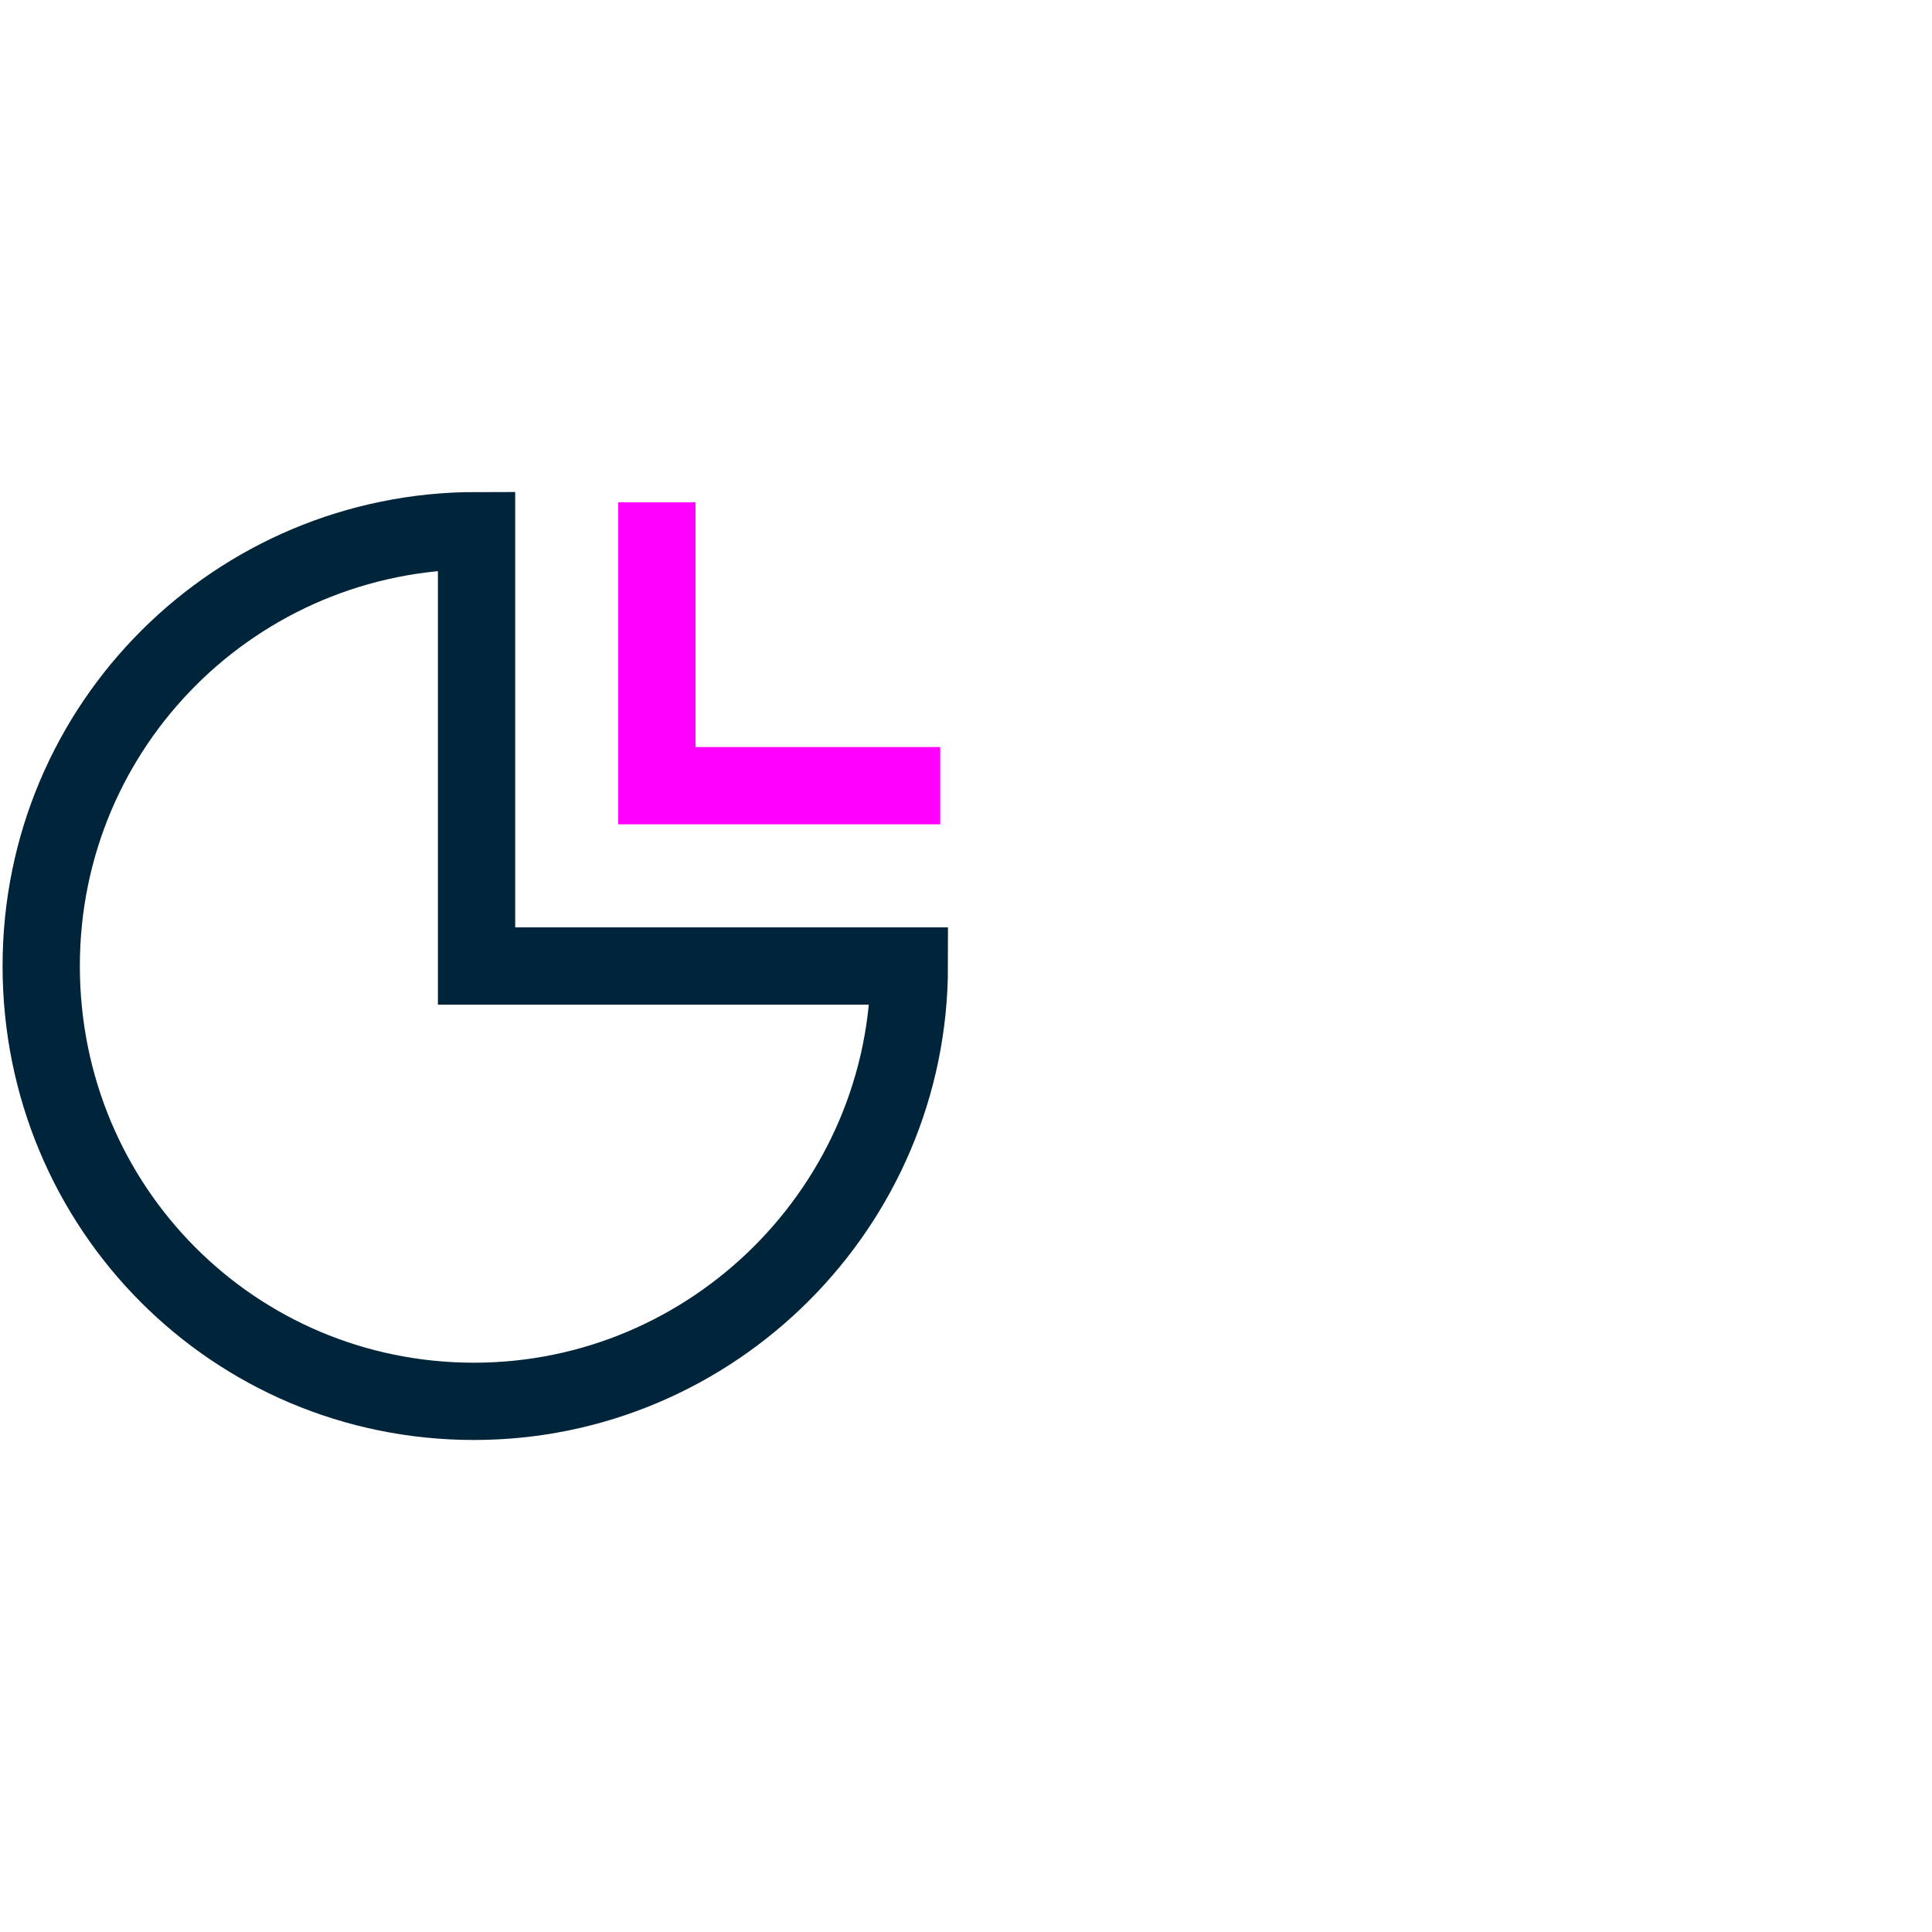
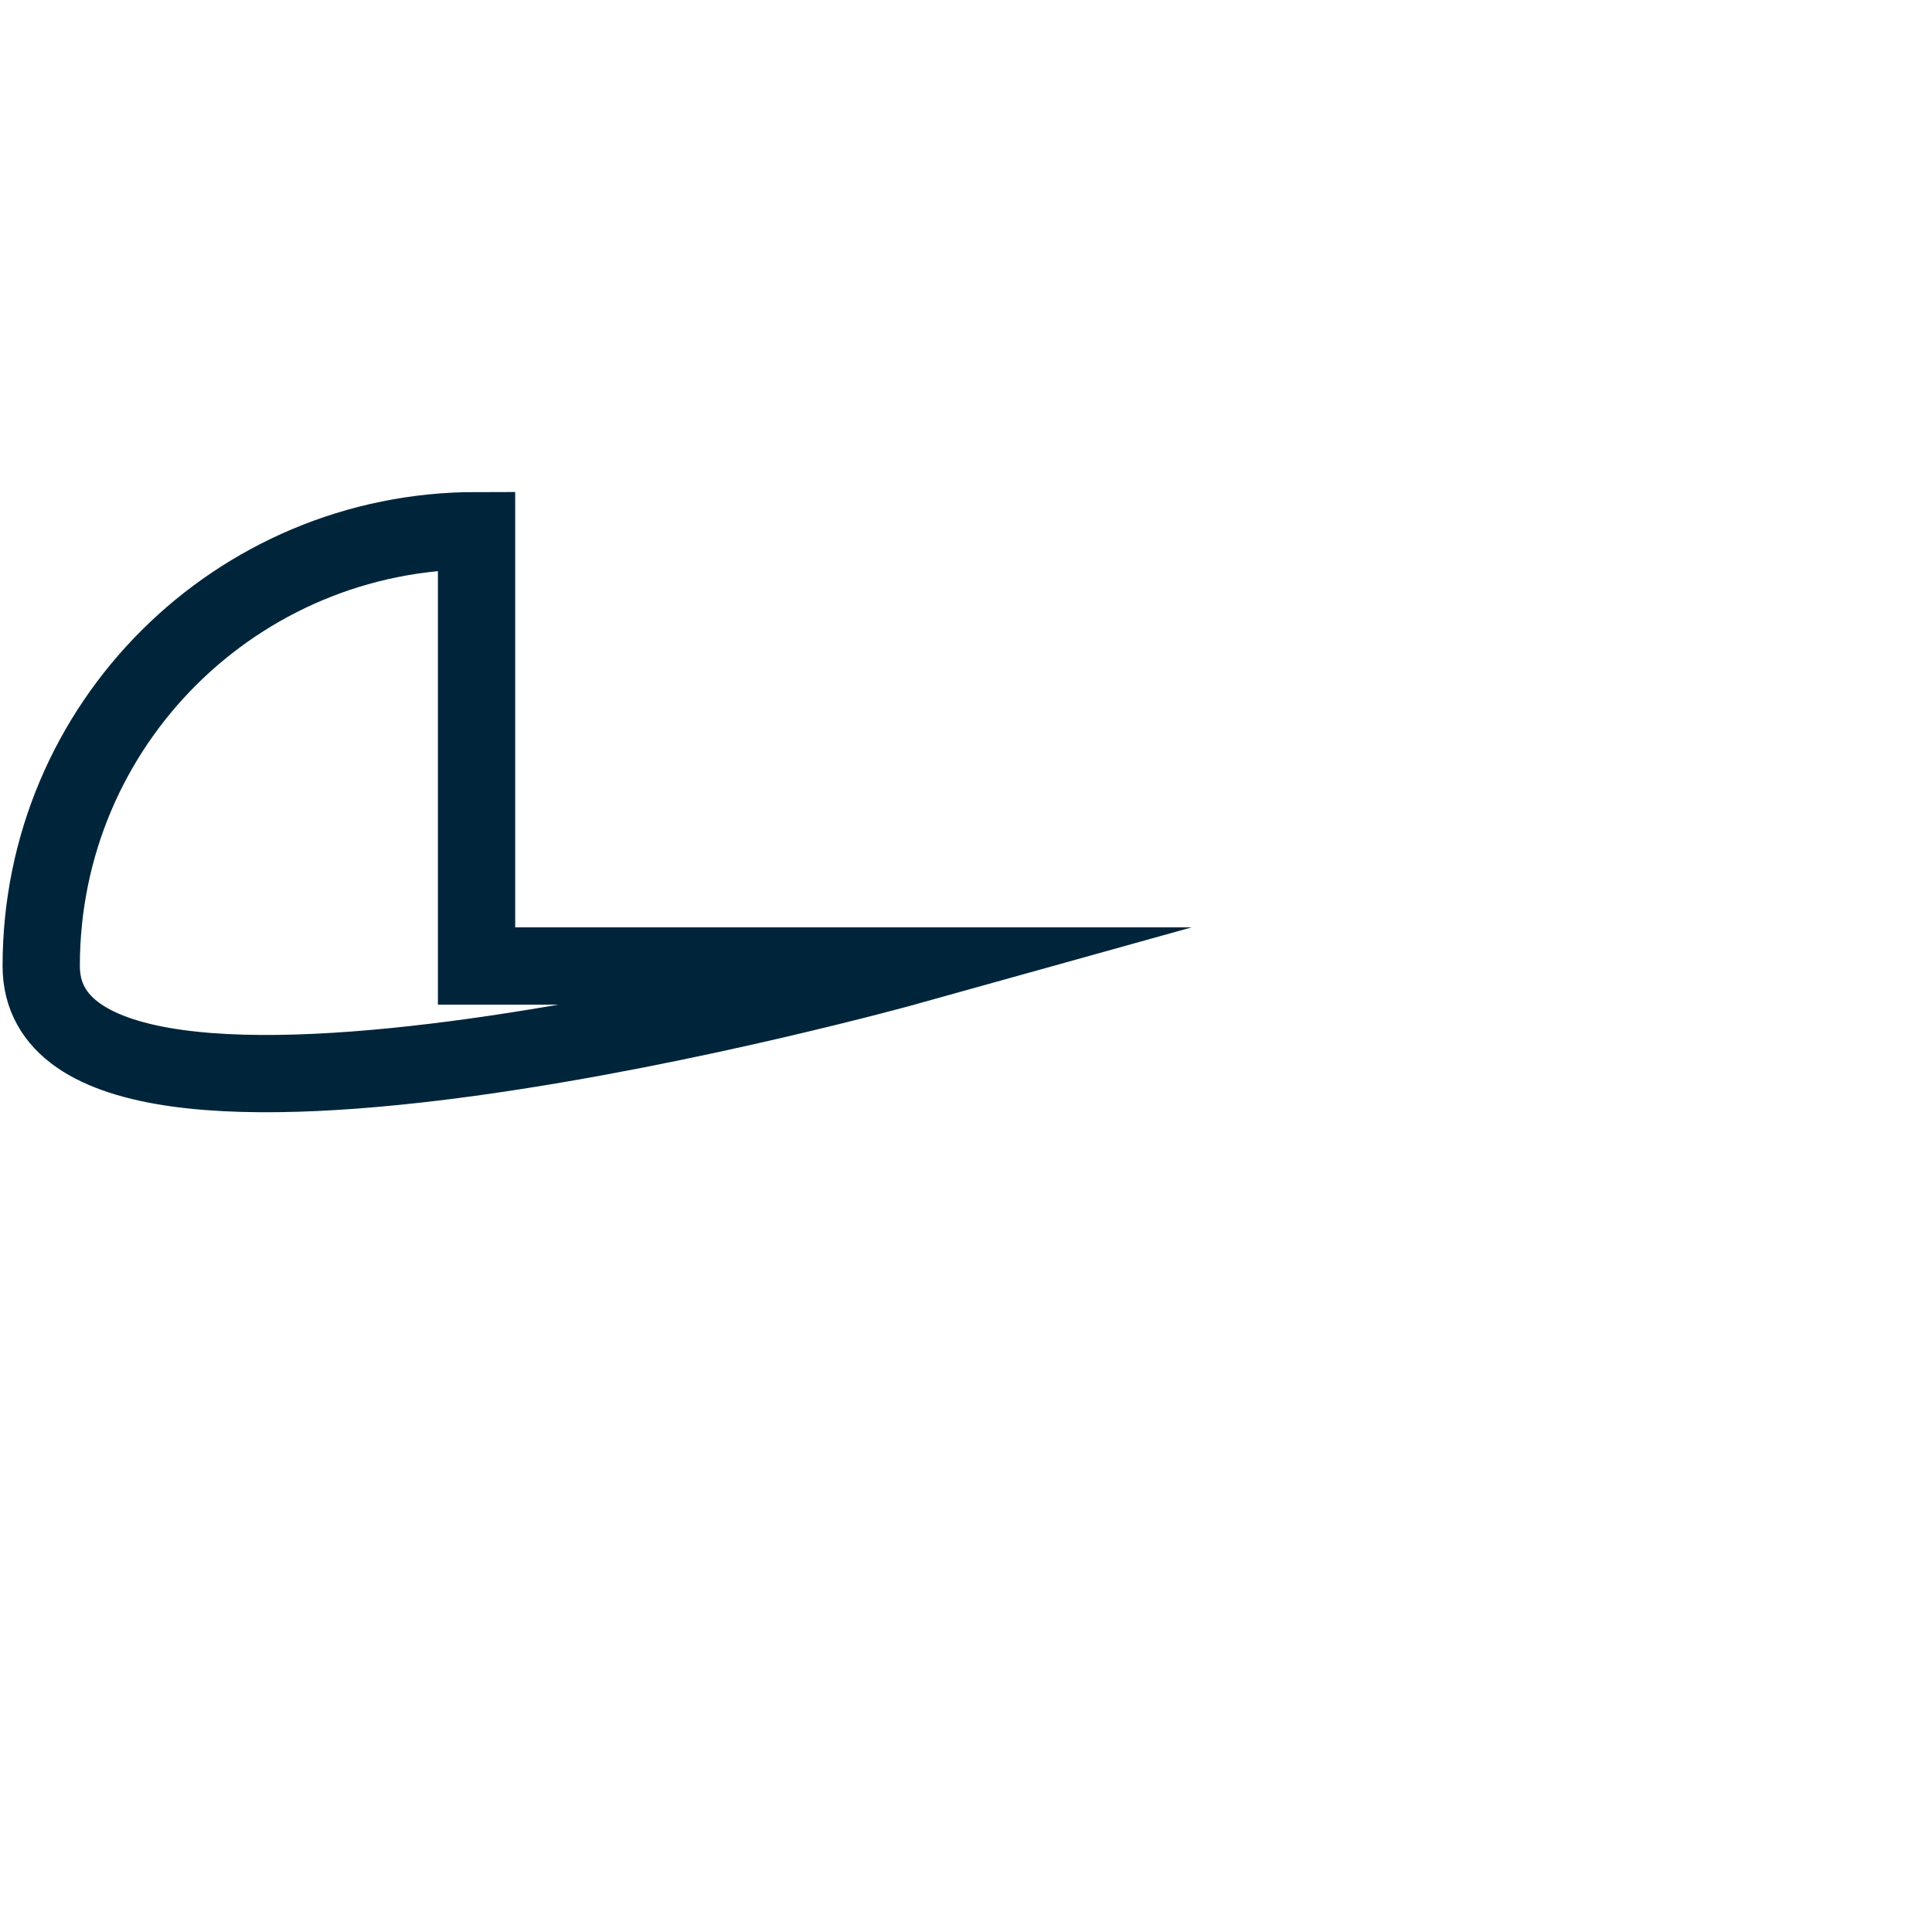
<svg xmlns="http://www.w3.org/2000/svg" version="1.1" id="Layer_1" x="0px" y="0px" viewBox="0 0 75 75" style="enable-background:new 0 0 75 75;" xml:space="preserve">
  <style type="text/css">
	.st0{fill:none;stroke:#00253B;stroke-width:3;stroke-miterlimit:10;}
	.st1{fill:none;stroke:#FF00FF;stroke-width:3;stroke-miterlimit:10;}
</style>
  <g id="Layer_1_00000105428820496260113130000003924474925280565149_">
-     <path class="st0" d="M35.3,37.5c0,9.3-7.6,16.9-16.9,16.9S1.6,46.9,1.6,37.5s7.6-16.9,16.9-16.9v16.9H35.3z" />
-     <polyline class="st1" points="36.5,30.5 25.5,30.5 25.5,19.5  " />
+     <path class="st0" d="M35.3,37.5S1.6,46.9,1.6,37.5s7.6-16.9,16.9-16.9v16.9H35.3z" />
  </g>
</svg>